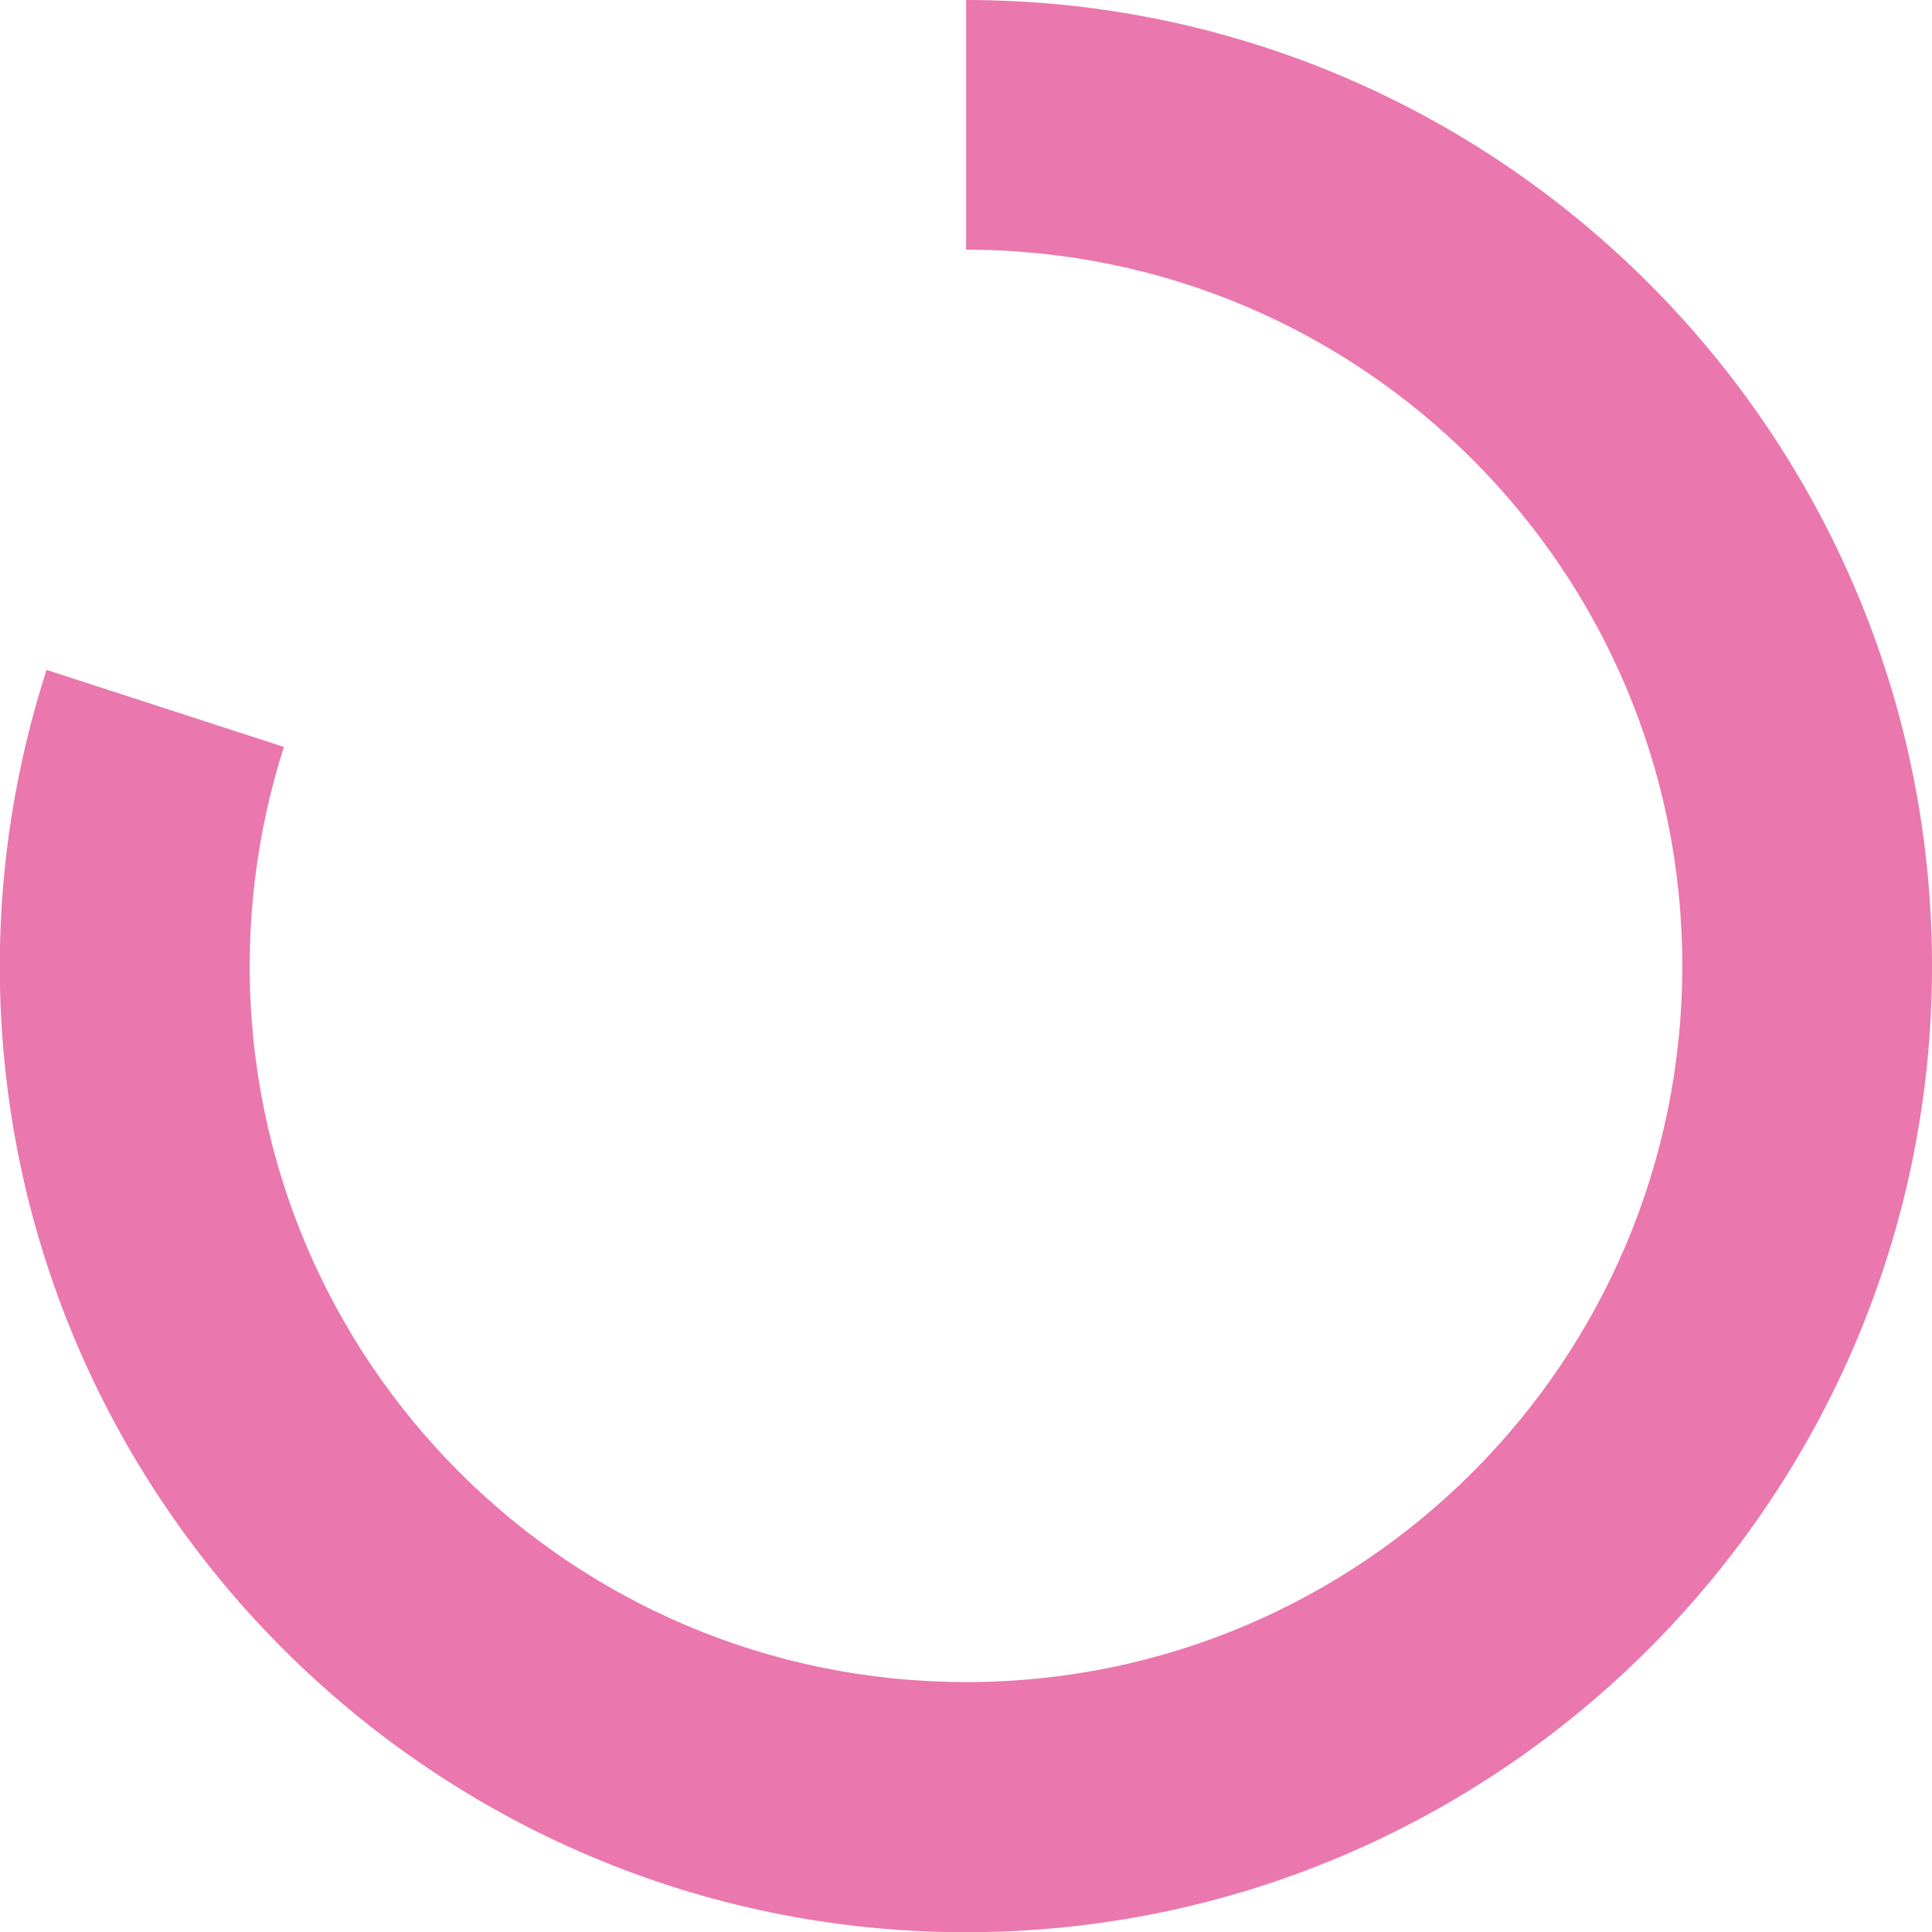
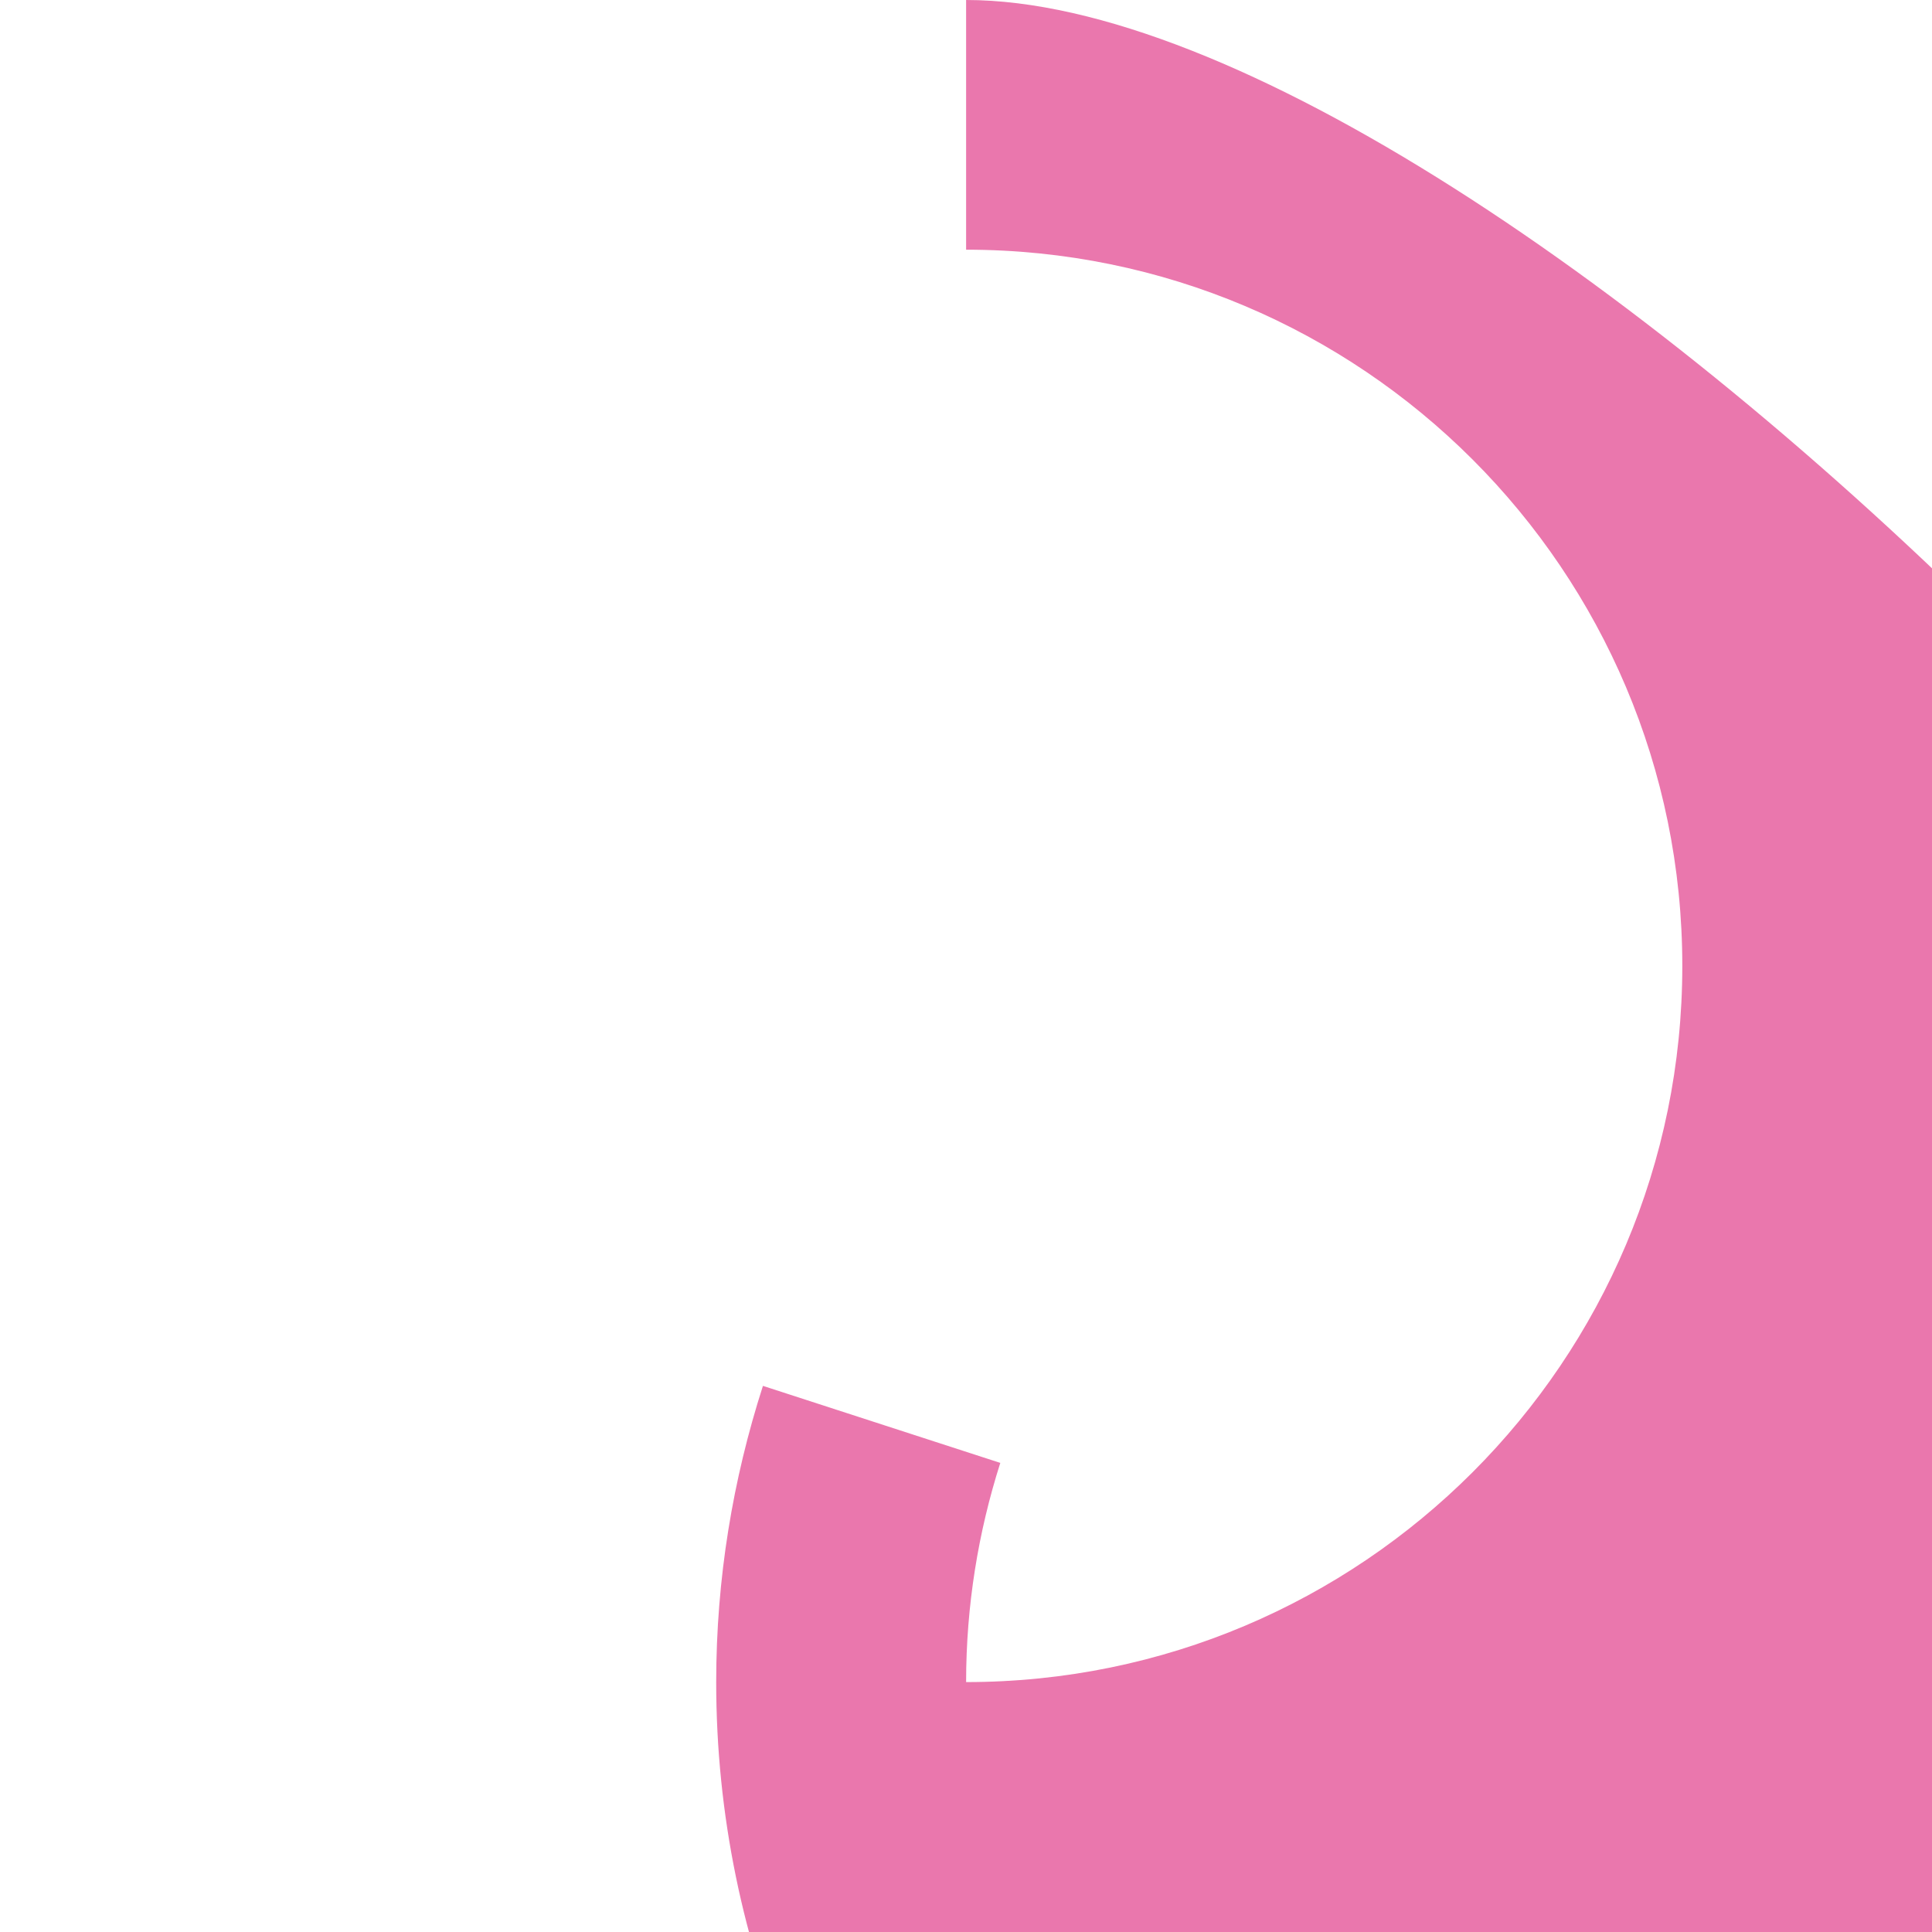
<svg xmlns="http://www.w3.org/2000/svg" id="Page_14683f281208d47" data-name="Page 14" viewBox="0 0 89.29 89.29" aria-hidden="true" width="89px" height="89px">
  <defs>
    <linearGradient class="cerosgradient" data-cerosgradient="true" id="CerosGradient_idb5467cb93" gradientUnits="userSpaceOnUse" x1="50%" y1="100%" x2="50%" y2="0%">
      <stop offset="0%" stop-color="#d1d1d1" />
      <stop offset="100%" stop-color="#d1d1d1" />
    </linearGradient>
    <linearGradient />
    <style>
      .cls-1-683f281208d47{
        fill: #ea77ad;
      }
    </style>
  </defs>
-   <path class="cls-1-683f281208d47" d="M44.65,0v11.54c18.28,0,33.1,14.82,33.1,33.1s-14.82,33.1-33.1,33.1S11.54,62.93,11.54,44.65c0-3.53.56-6.93,1.58-10.13l-10.97-3.56c-1.39,4.32-2.16,8.91-2.16,13.69,0,24.62,20.03,44.65,44.65,44.65s44.65-20.03,44.65-44.65S69.26,0,44.65,0Z" />
+   <path class="cls-1-683f281208d47" d="M44.65,0v11.54c18.28,0,33.1,14.82,33.1,33.1s-14.82,33.1-33.1,33.1c0-3.53.56-6.93,1.58-10.13l-10.97-3.56c-1.39,4.32-2.16,8.91-2.16,13.69,0,24.62,20.03,44.65,44.65,44.65s44.65-20.03,44.65-44.65S69.26,0,44.65,0Z" />
</svg>